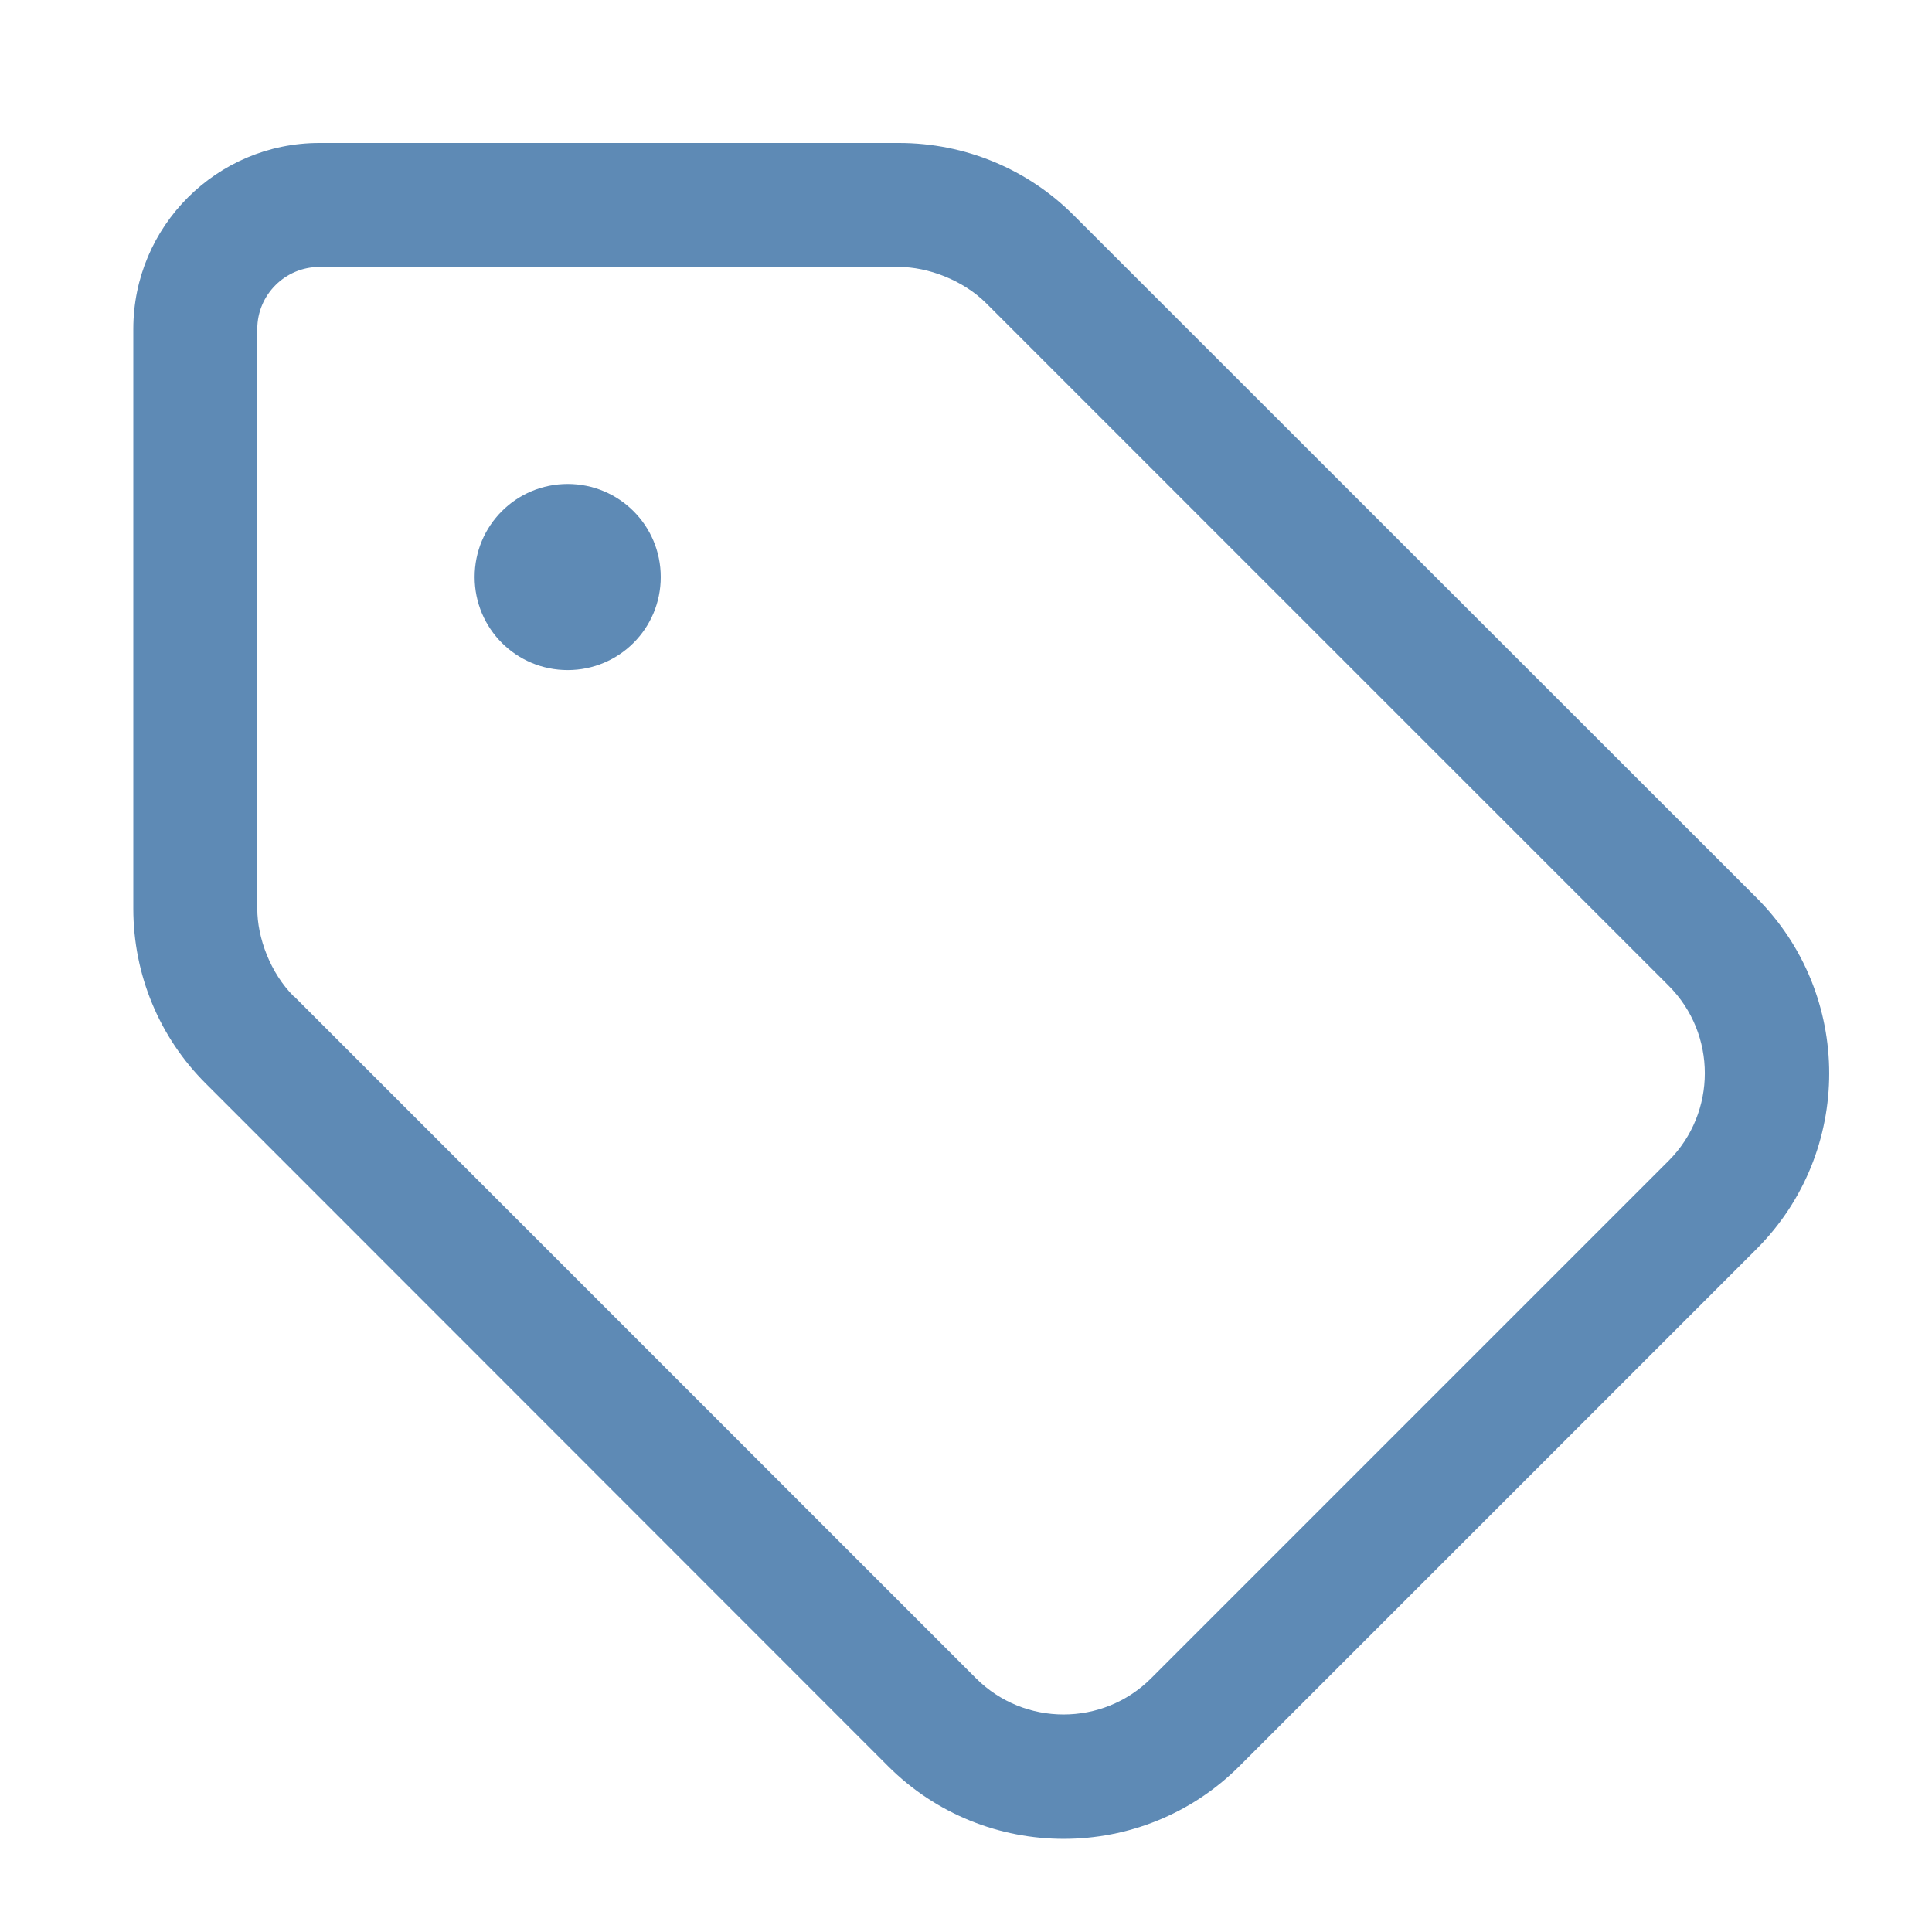
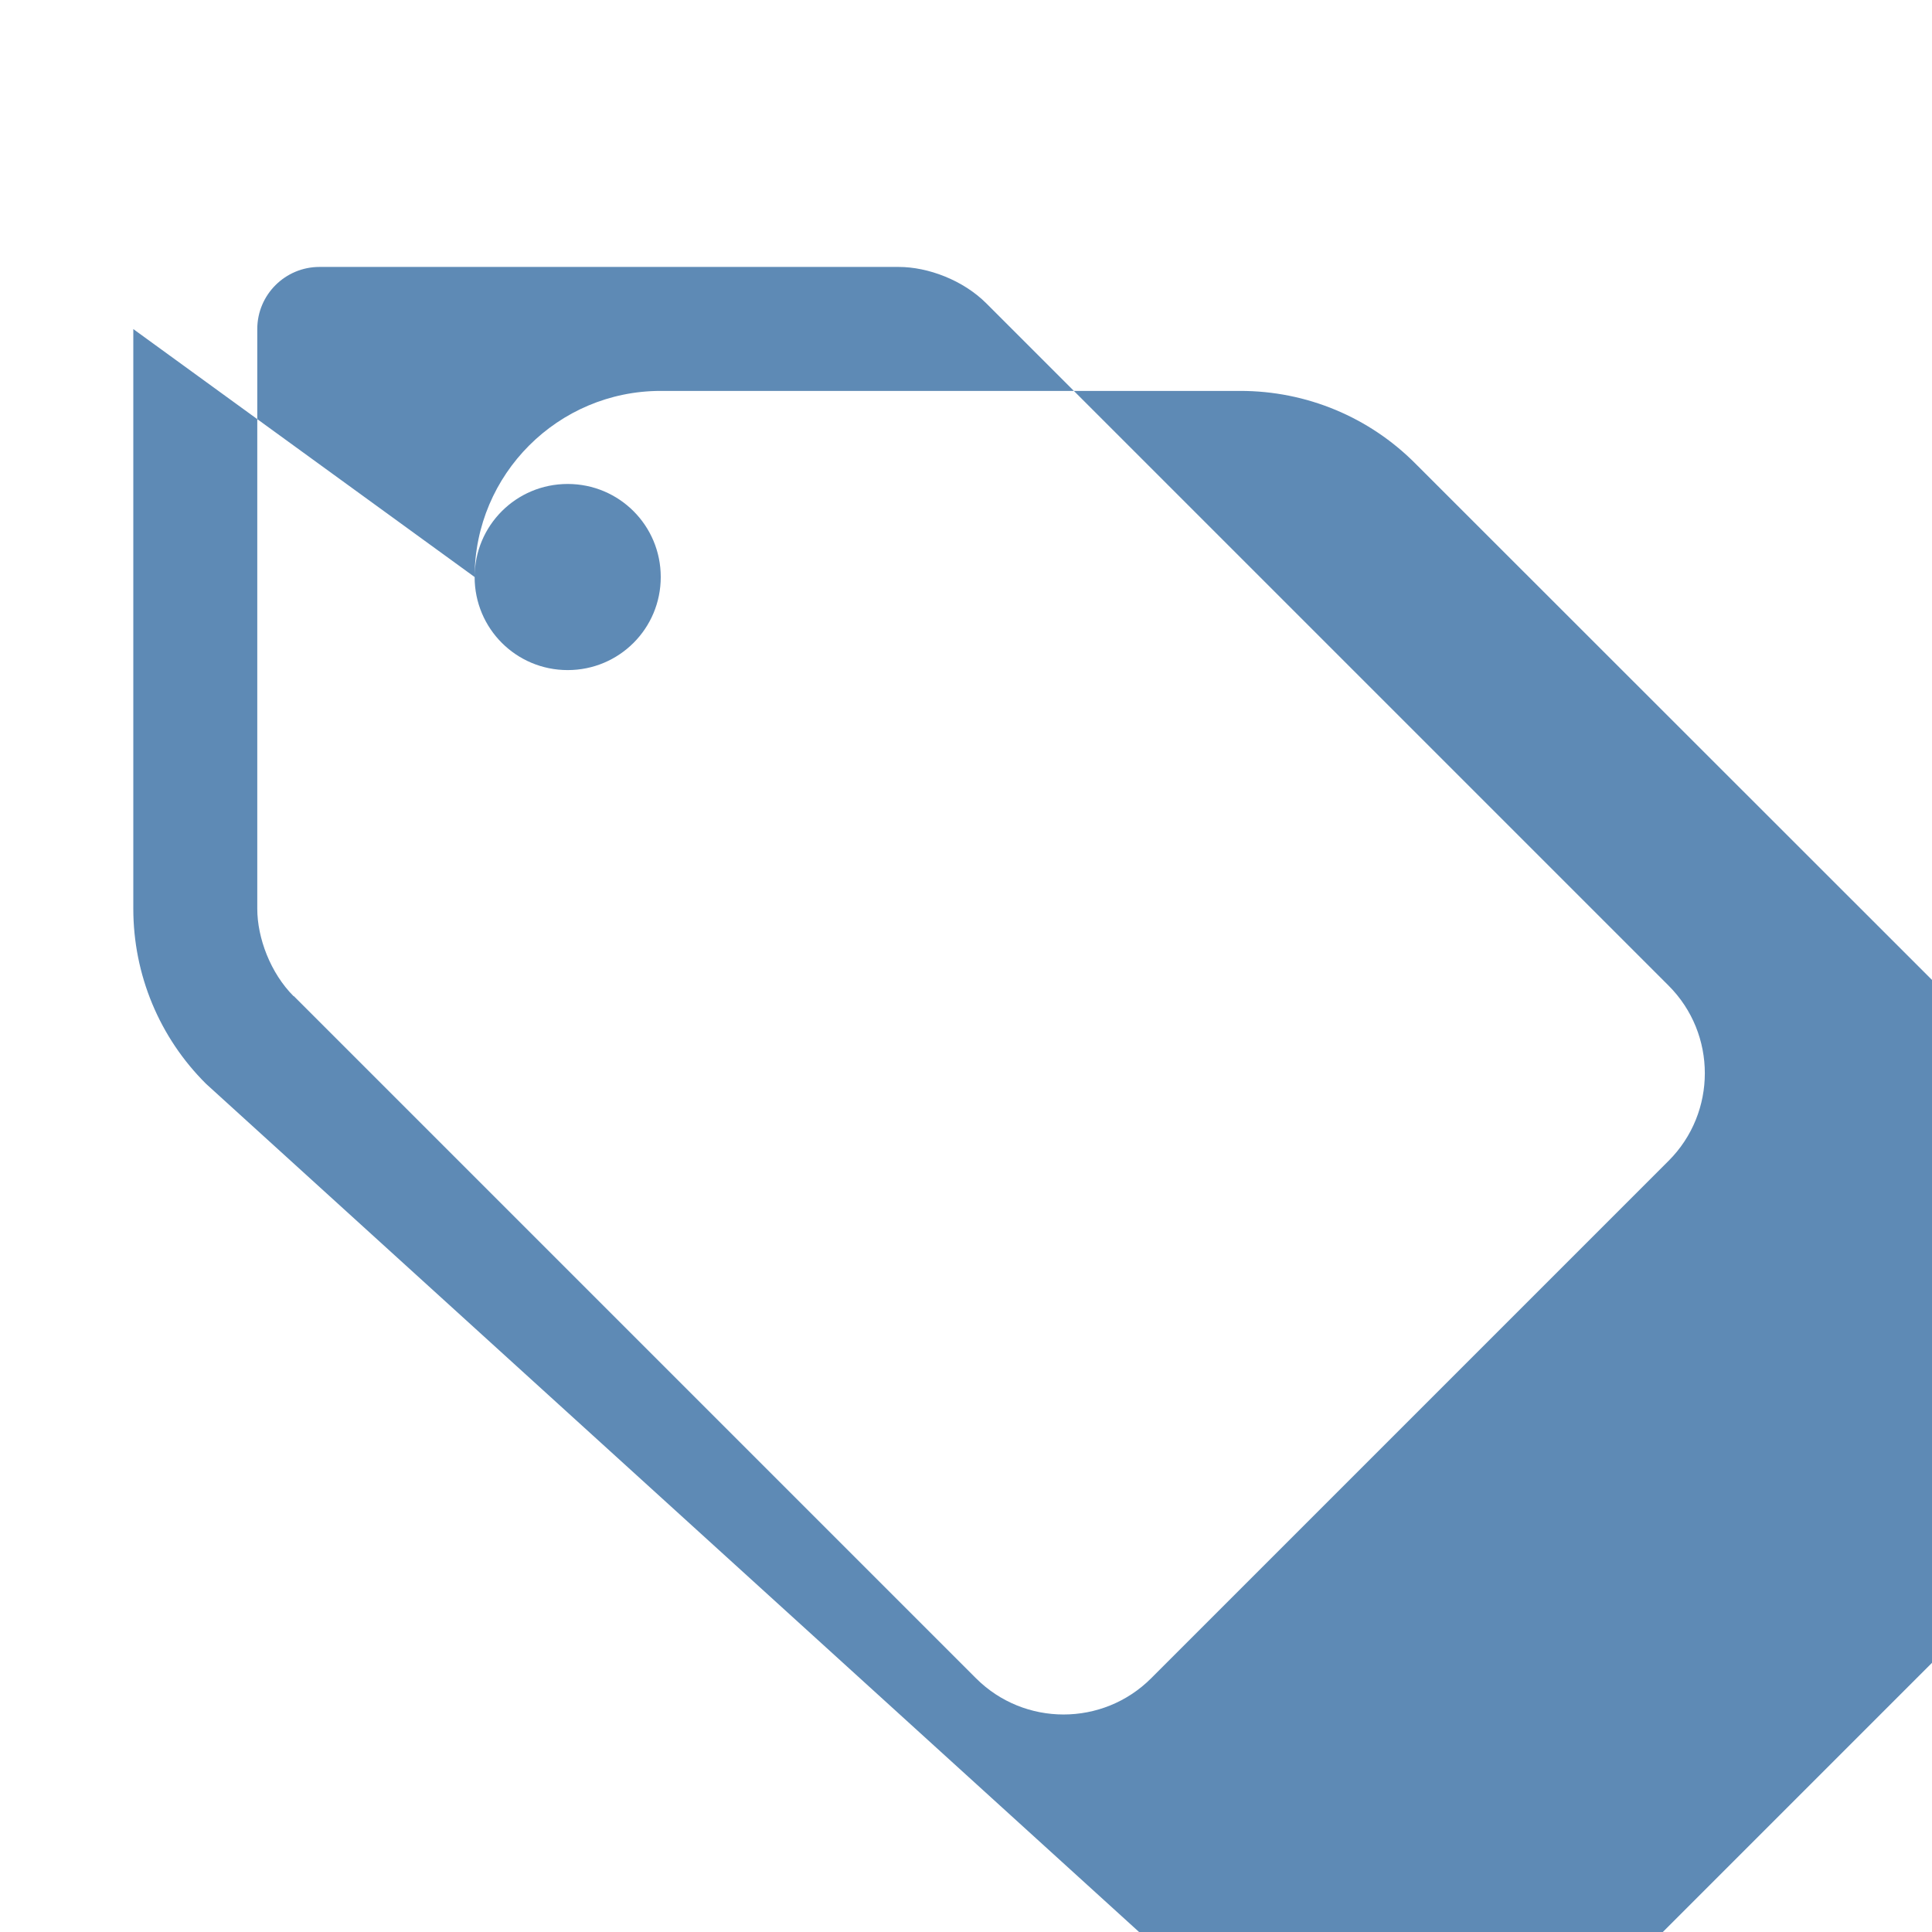
<svg xmlns="http://www.w3.org/2000/svg" version="1.1" viewBox="0 0 600 600">
  <defs>
    <style>
      .cls-1 {
        fill: #5e8ab5;
      }
    </style>
  </defs>
  <g>
    <g id="Layer_1">
-       <path class="cls-1" d="M147.4,179.2c0-16,12.9-28.9,28.9-28.9s28.9,12.9,28.9,28.9-12.9,28.9-28.9,28.9-28.9-12.9-28.9-28.9ZM41.4,102.2c0-31.9,25.9-57.8,57.8-57.8h180c20.5,0,40,8.1,54.4,22.6l211.9,211.8c30.1,30.1,30.1,79,0,109.1l-160.6,160.6c-30.1,30.1-79,30.1-109.1,0L64,336.6c-14.5-14.4-22.6-33.9-22.6-54.4V102.2ZM91.2,309.3l211.9,211.9c15,15,39.4,15,54.4,0l160.7-160.7c15-15,15-39.4,0-54.4l-211.9-211.9c-7.2-7.2-18.1-11.3-27.2-11.3H99.2c-10.6,0-19.3,8.6-19.3,19.3v180c0,9.1,4.1,20,11.3,27.2h0ZM91.2,309.3l-27.2,27.2,27.2-27.2Z" />
+       <path class="cls-1" d="M147.4,179.2c0-16,12.9-28.9,28.9-28.9s28.9,12.9,28.9,28.9-12.9,28.9-28.9,28.9-28.9-12.9-28.9-28.9Zc0-31.9,25.9-57.8,57.8-57.8h180c20.5,0,40,8.1,54.4,22.6l211.9,211.8c30.1,30.1,30.1,79,0,109.1l-160.6,160.6c-30.1,30.1-79,30.1-109.1,0L64,336.6c-14.5-14.4-22.6-33.9-22.6-54.4V102.2ZM91.2,309.3l211.9,211.9c15,15,39.4,15,54.4,0l160.7-160.7c15-15,15-39.4,0-54.4l-211.9-211.9c-7.2-7.2-18.1-11.3-27.2-11.3H99.2c-10.6,0-19.3,8.6-19.3,19.3v180c0,9.1,4.1,20,11.3,27.2h0ZM91.2,309.3l-27.2,27.2,27.2-27.2Z" />
    </g>
  </g>
</svg>